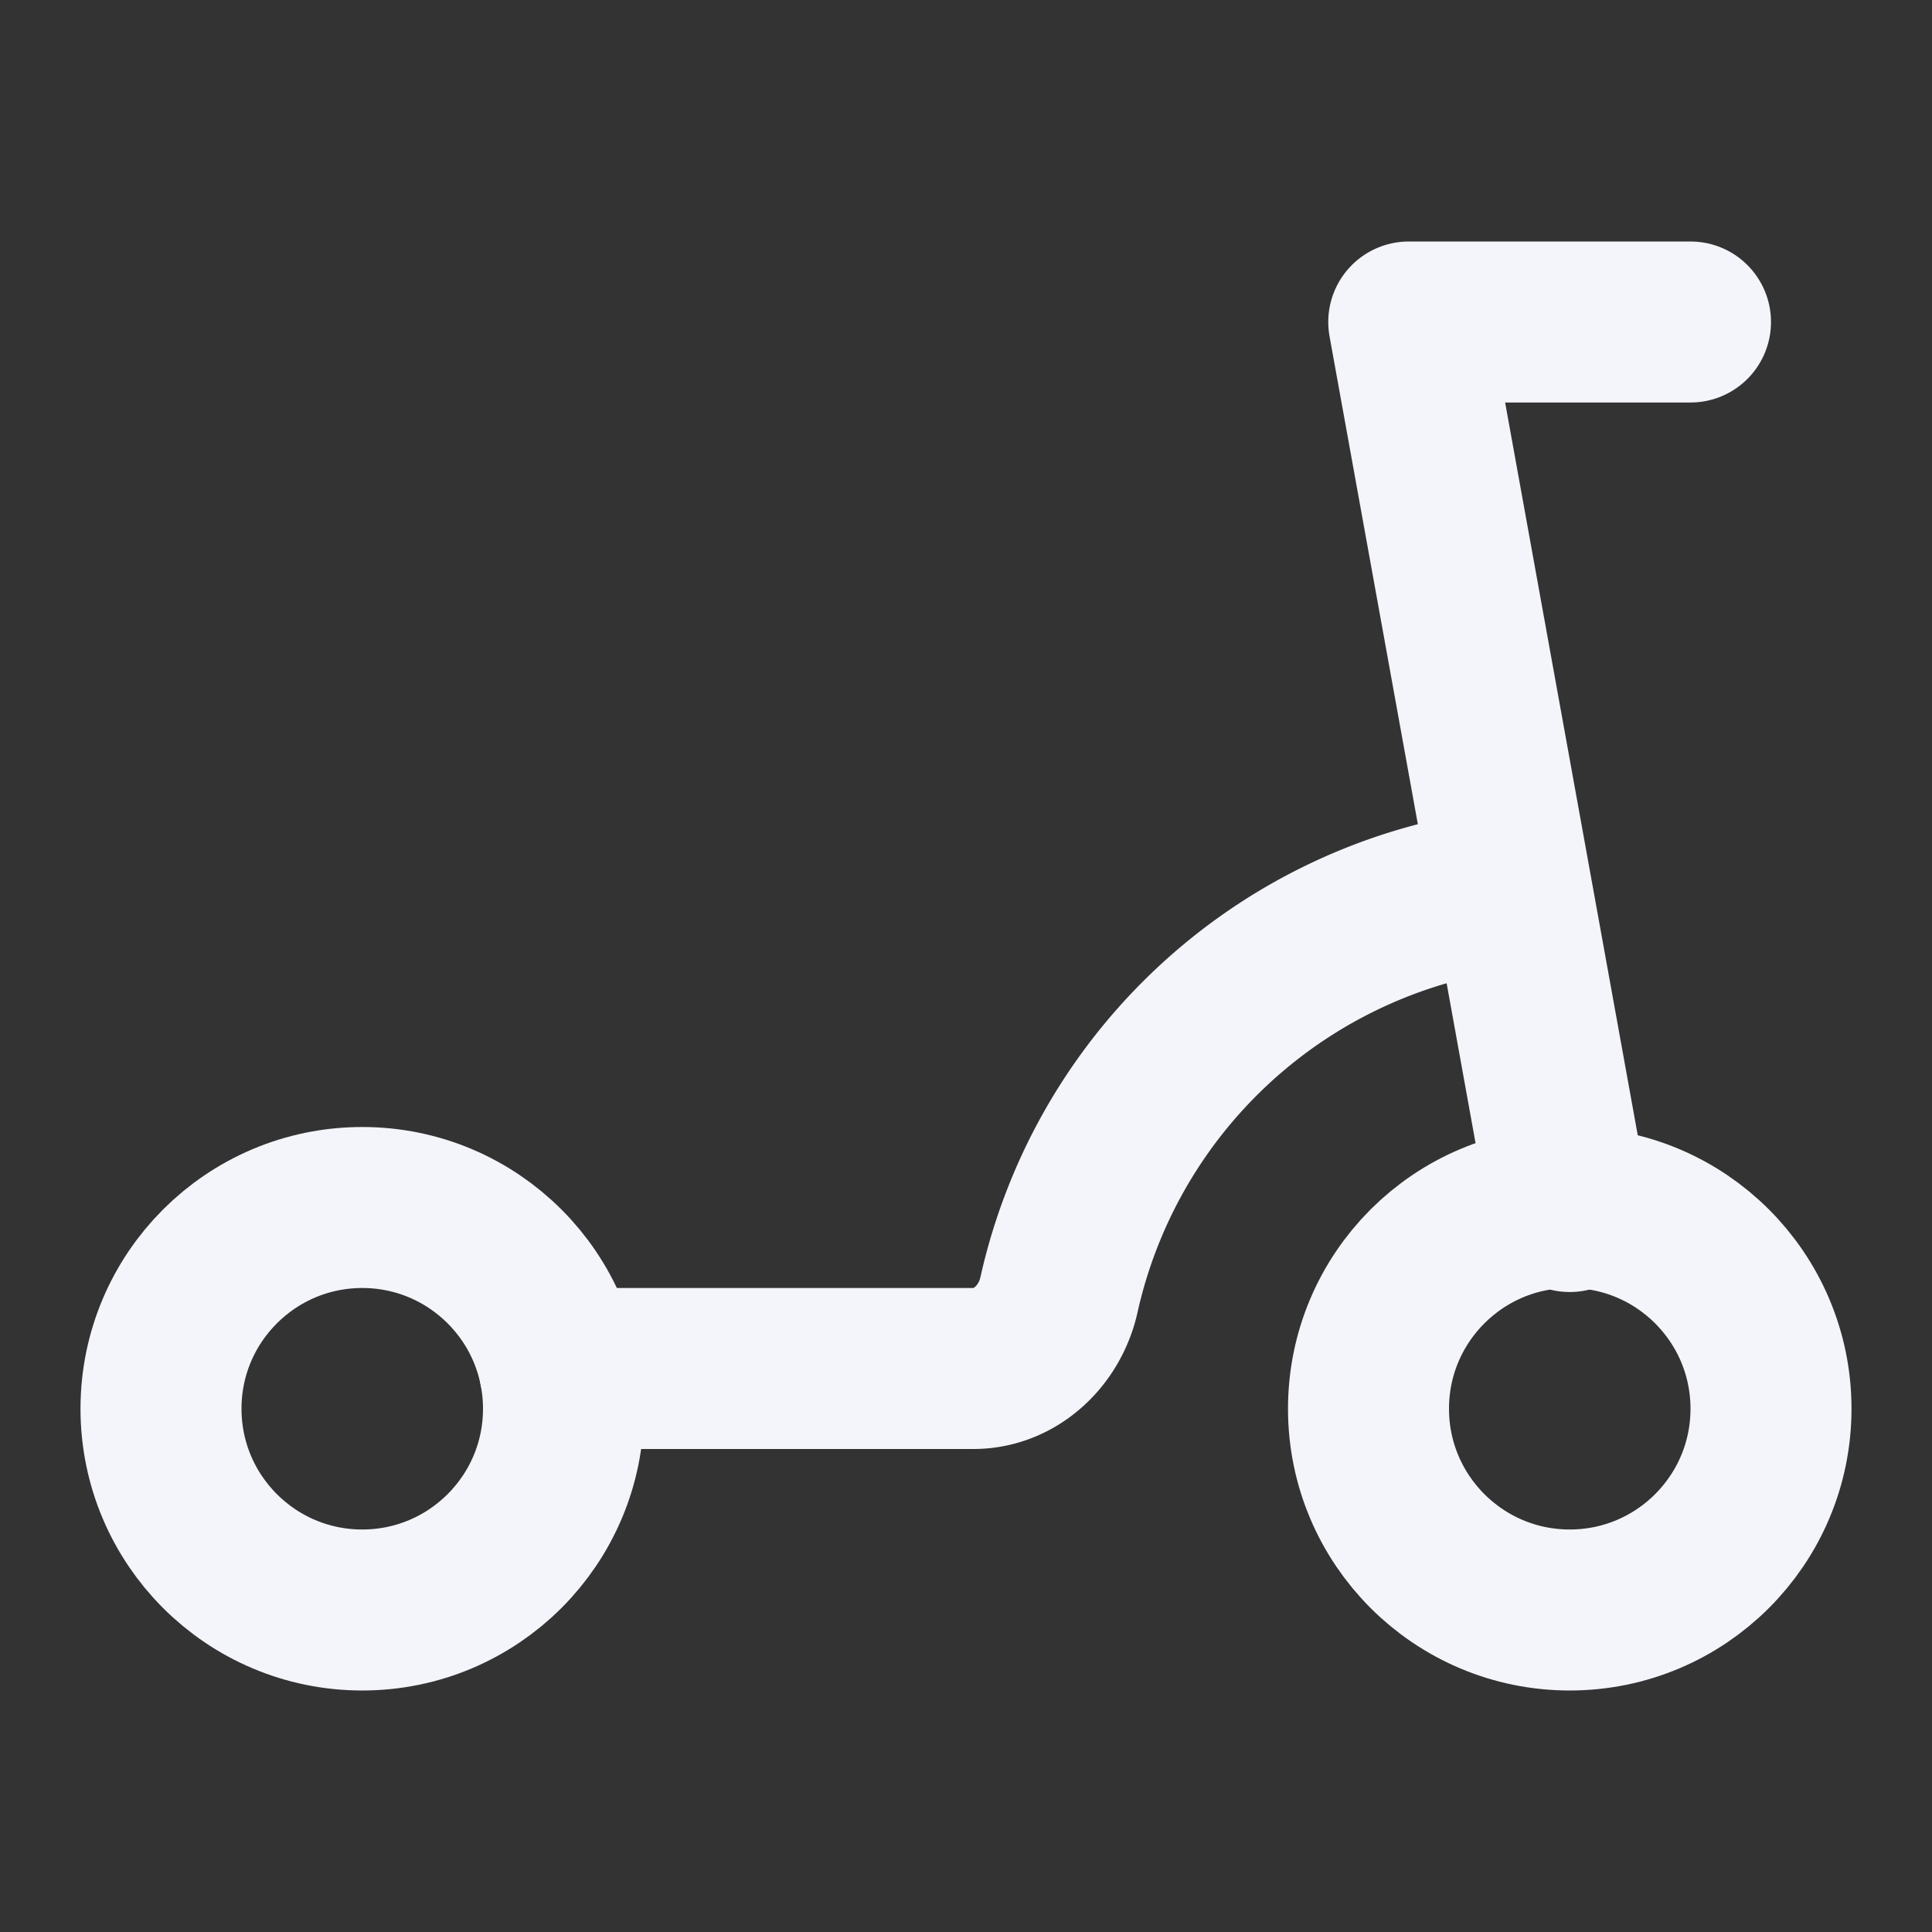
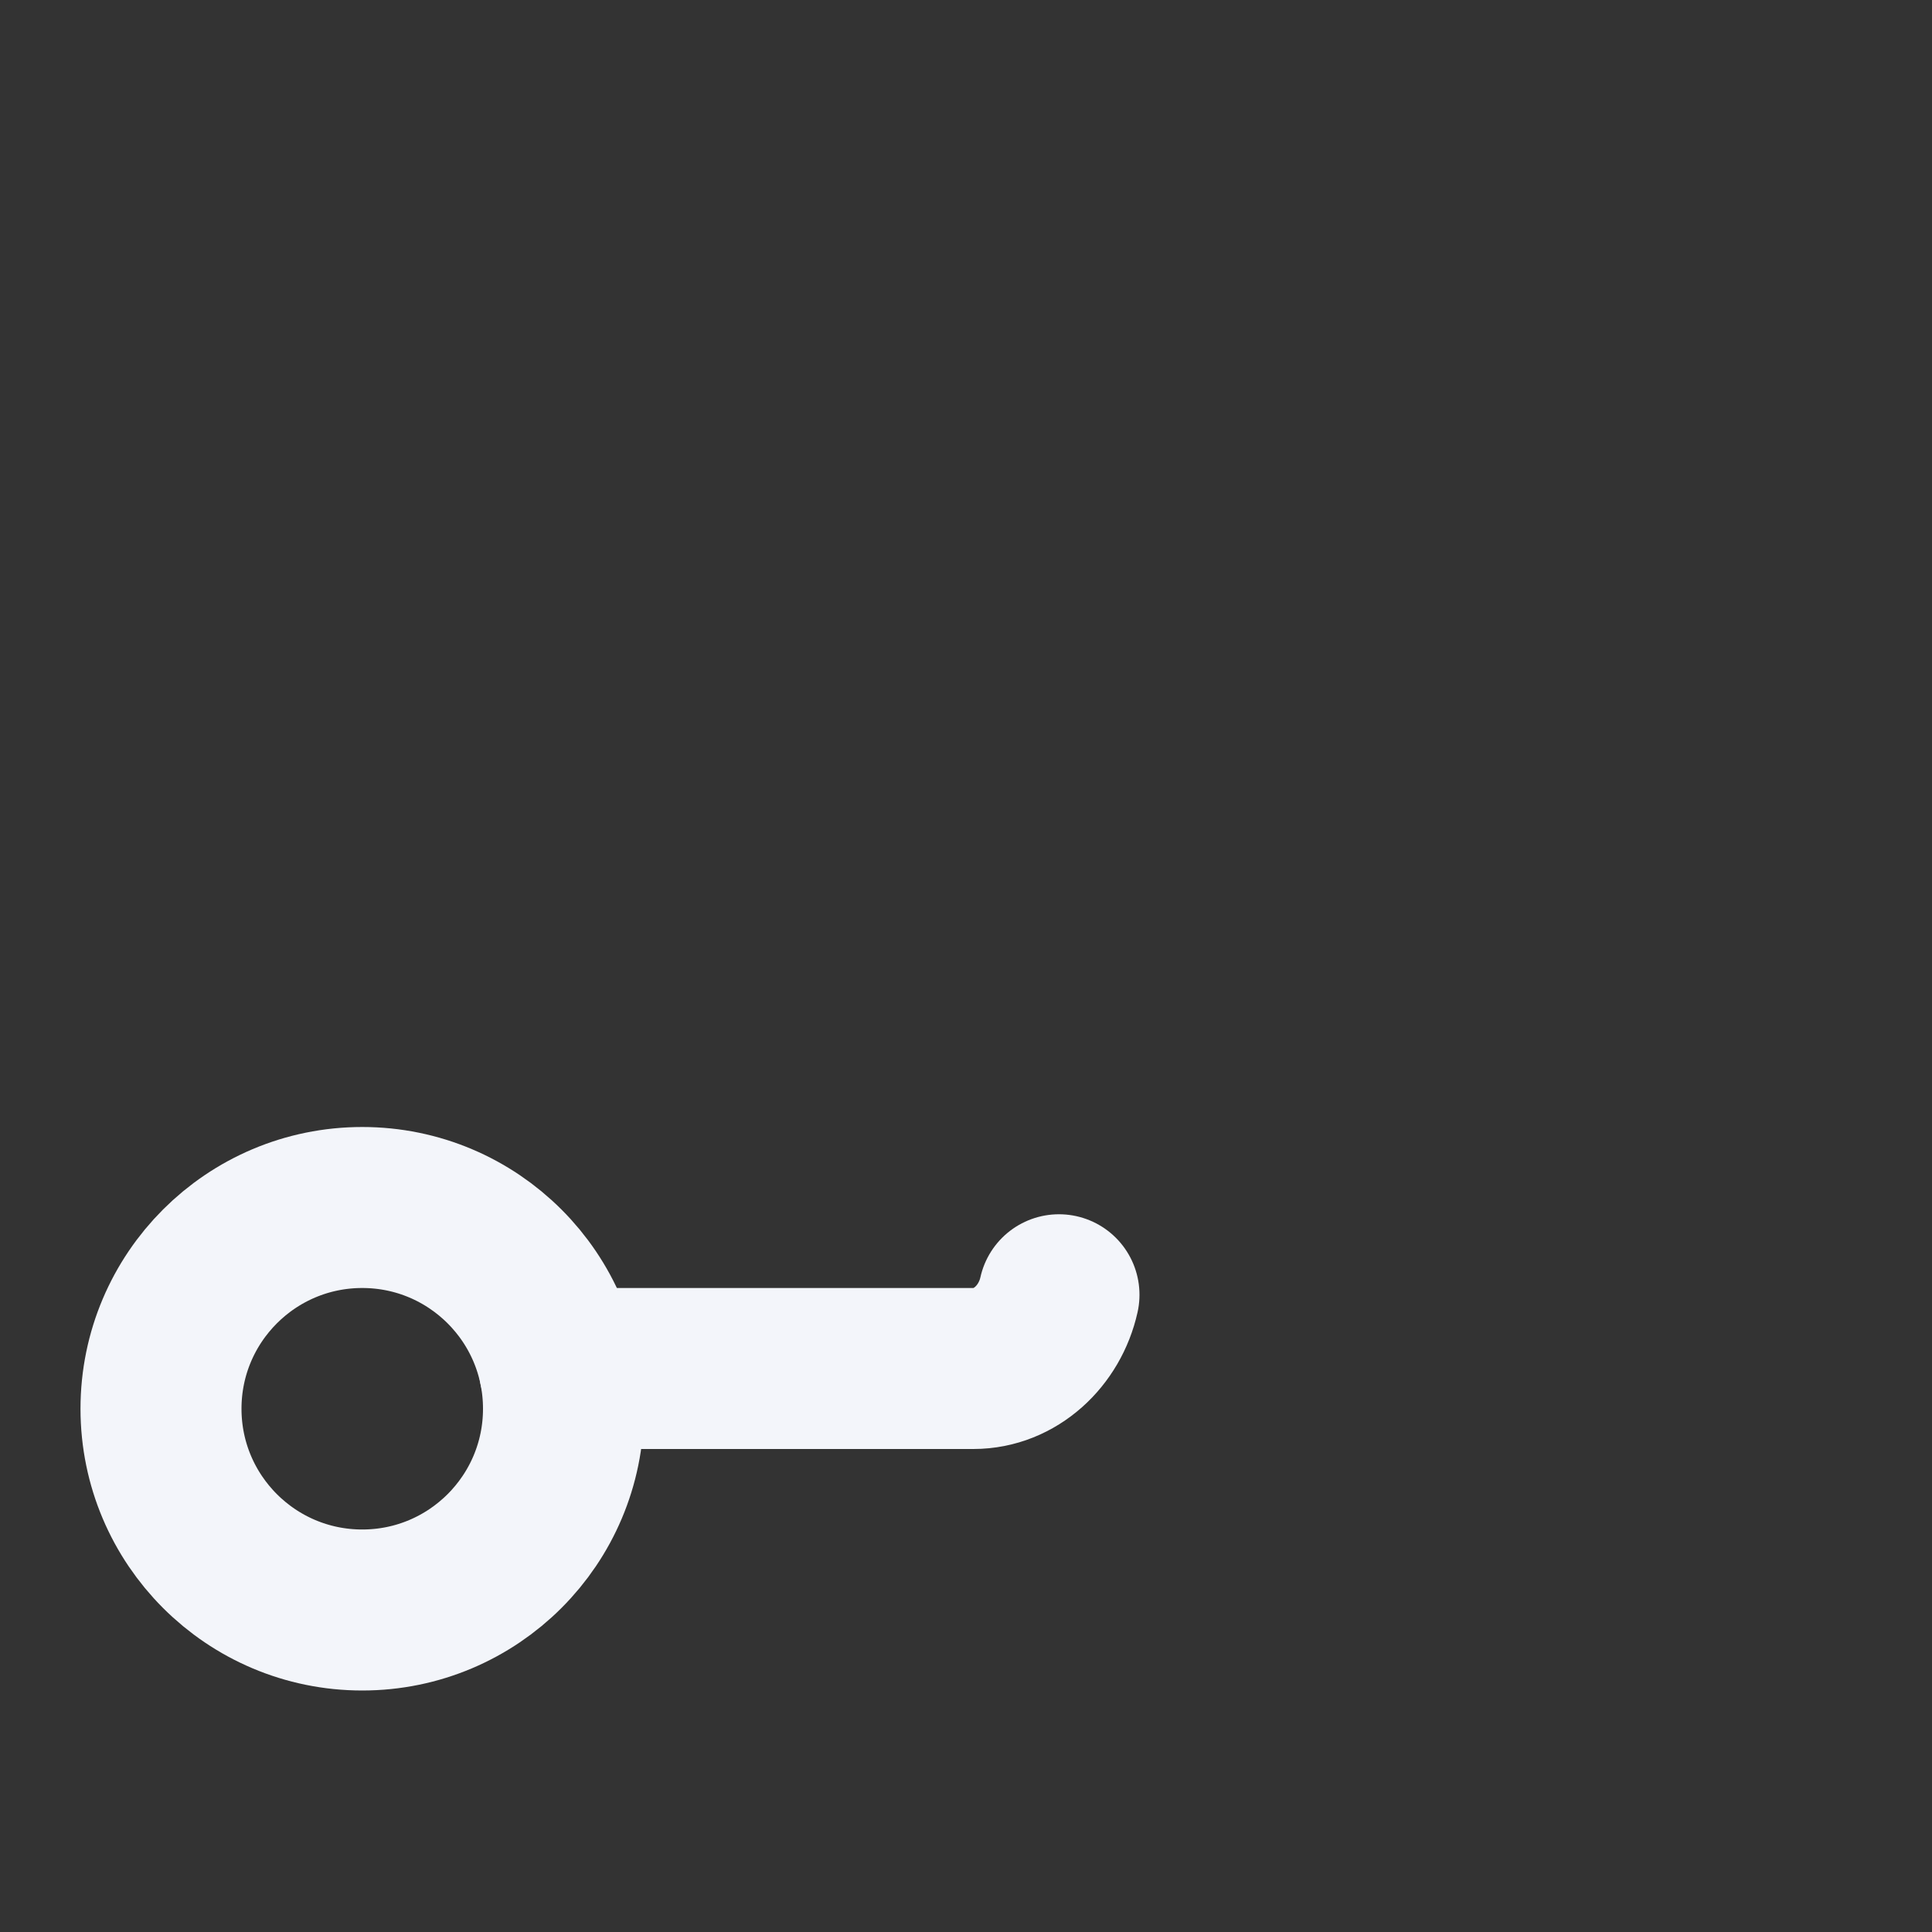
<svg xmlns="http://www.w3.org/2000/svg" width="24" height="24" viewBox="0 0 24 24" fill="none" stroke="#f3f5fa" stroke-width="2" stroke-linecap="round" stroke-linejoin="round" class="lucide lucide-scooter-icon lucide-scooter">
  <rect x="0" y="0" width="24" height="24" fill="#333333" stroke="none" />
-   <path d="M21 4h-3.5l2 11.05" />
-   <path d="M6.95 17h5.142c.523 0 .95-.406 1.063-.916a6.5 6.5 0 0 1 5.345-5.009" />
-   <circle cx="19.5" cy="17.5" r="2.5" />
+   <path d="M6.95 17h5.142c.523 0 .95-.406 1.063-.916" />
  <circle cx="4.5" cy="17.5" r="2.5" />
</svg>